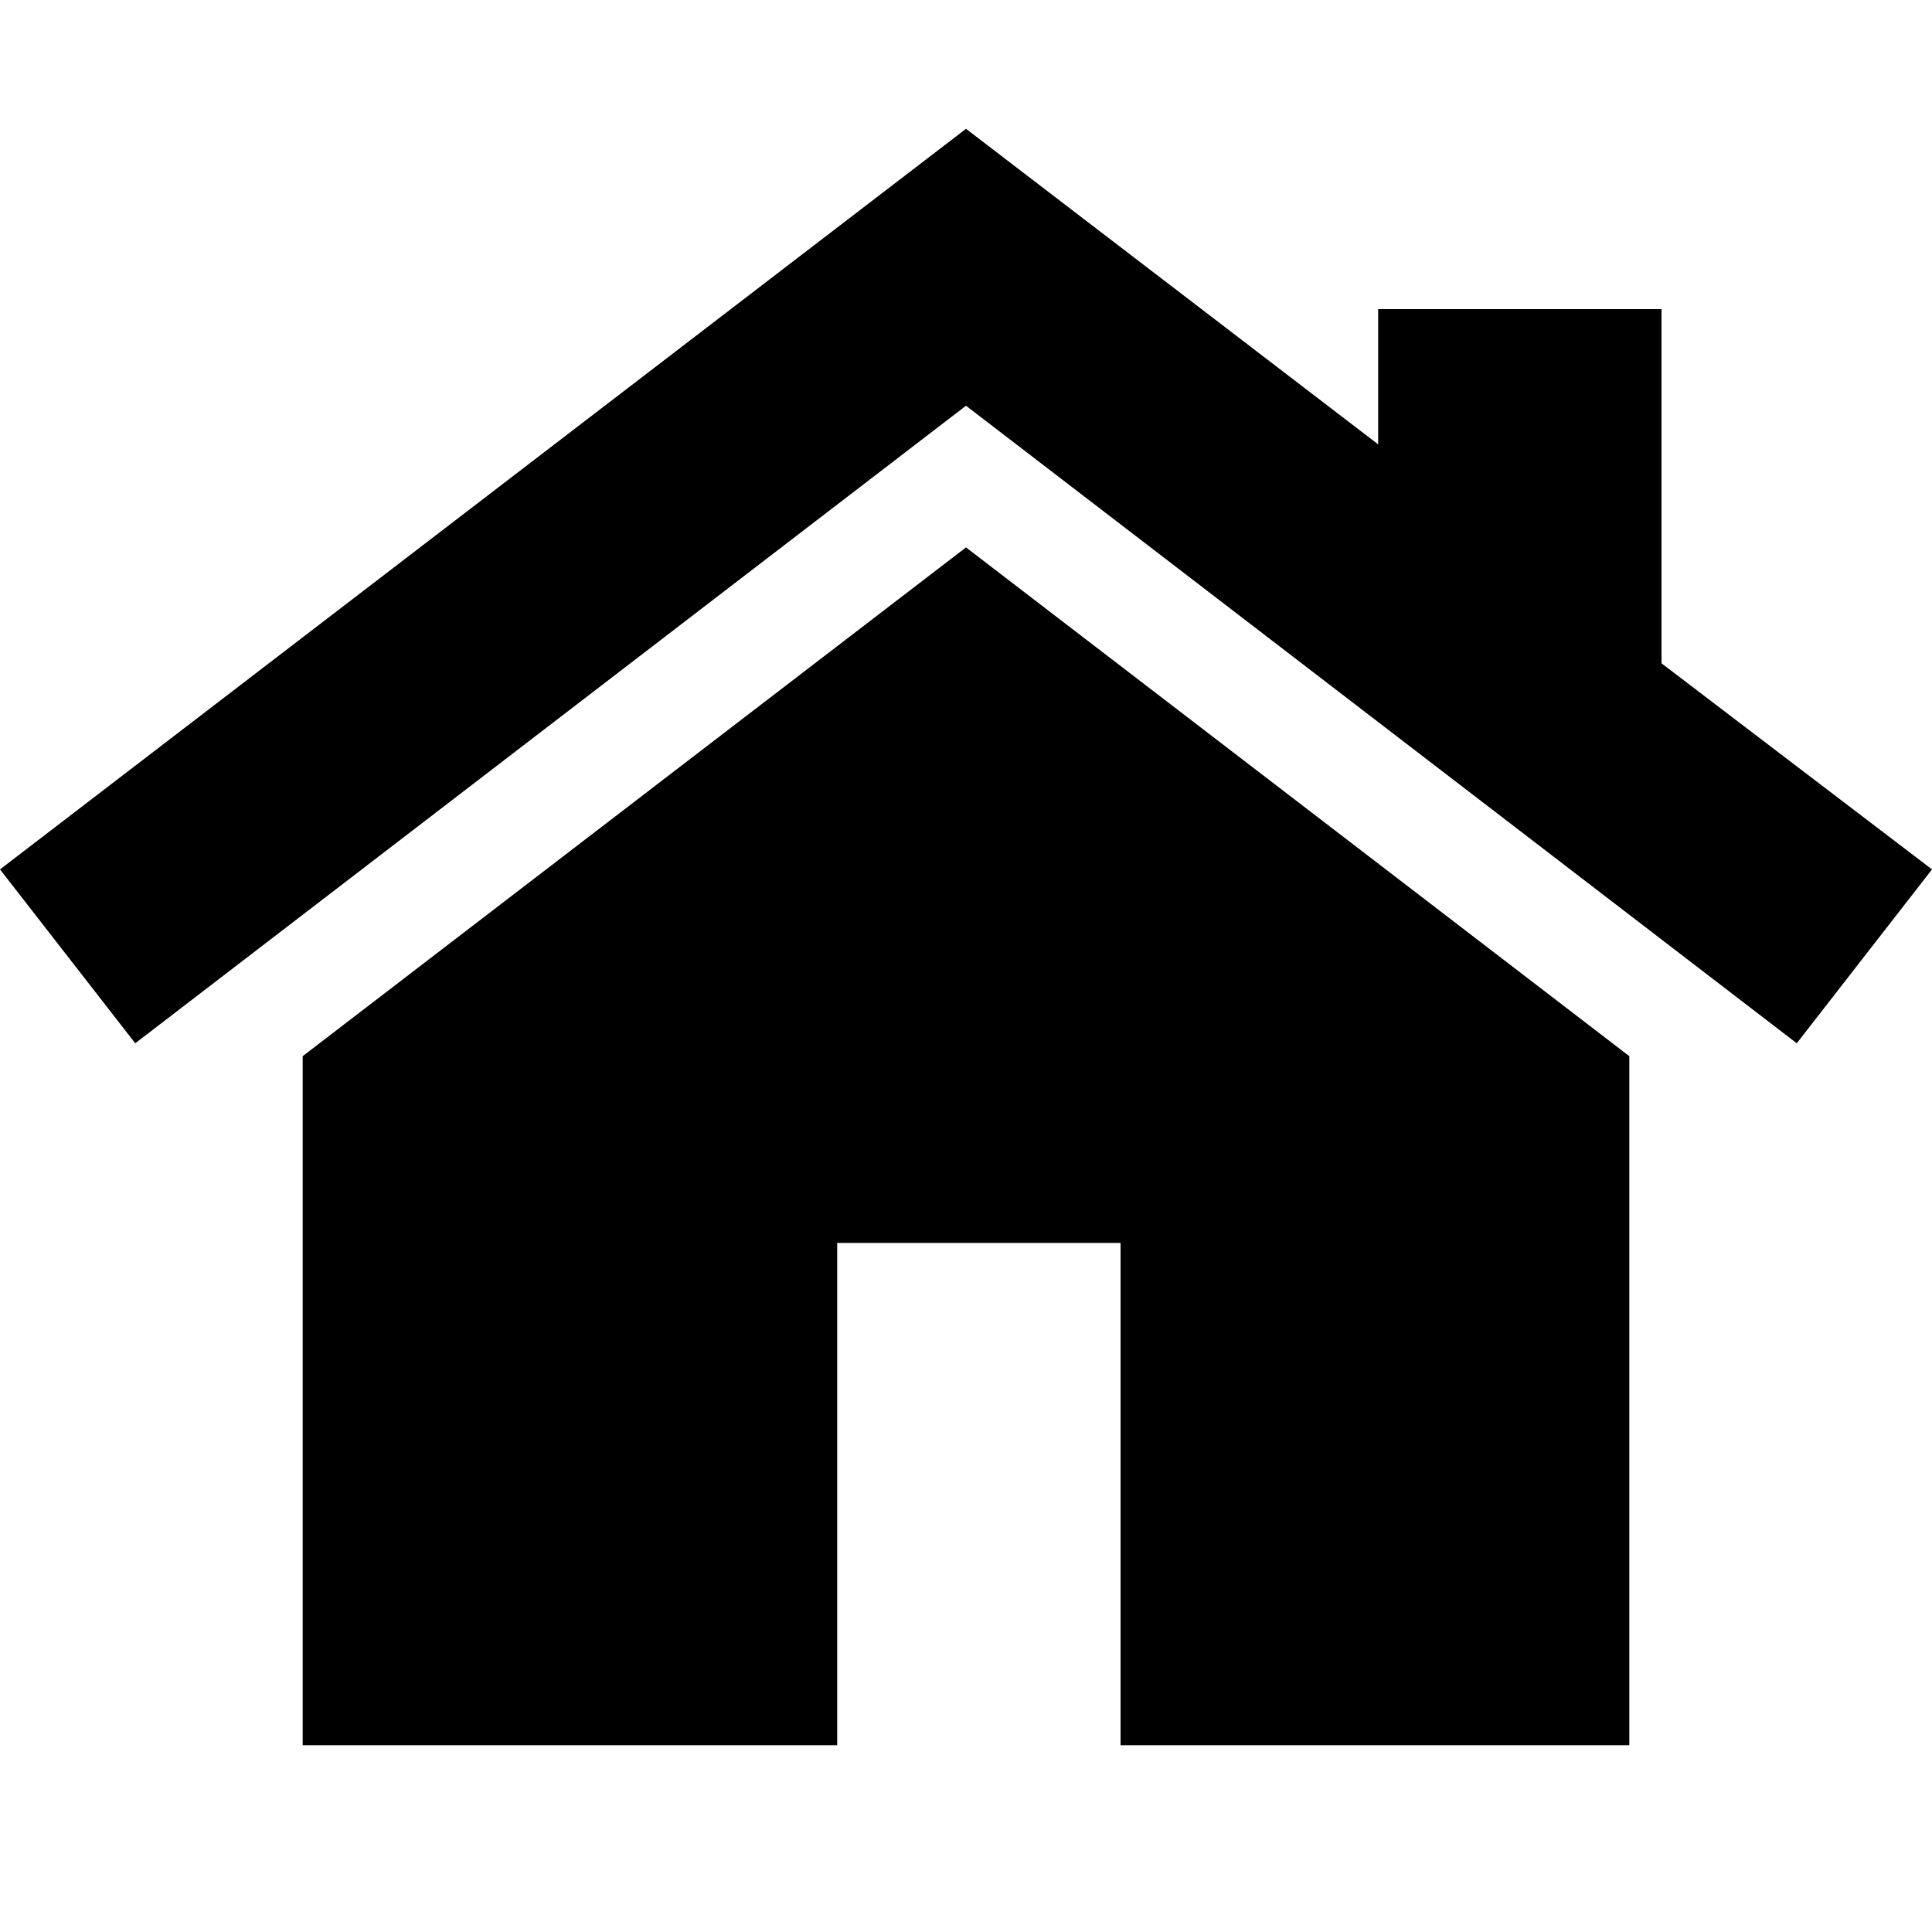
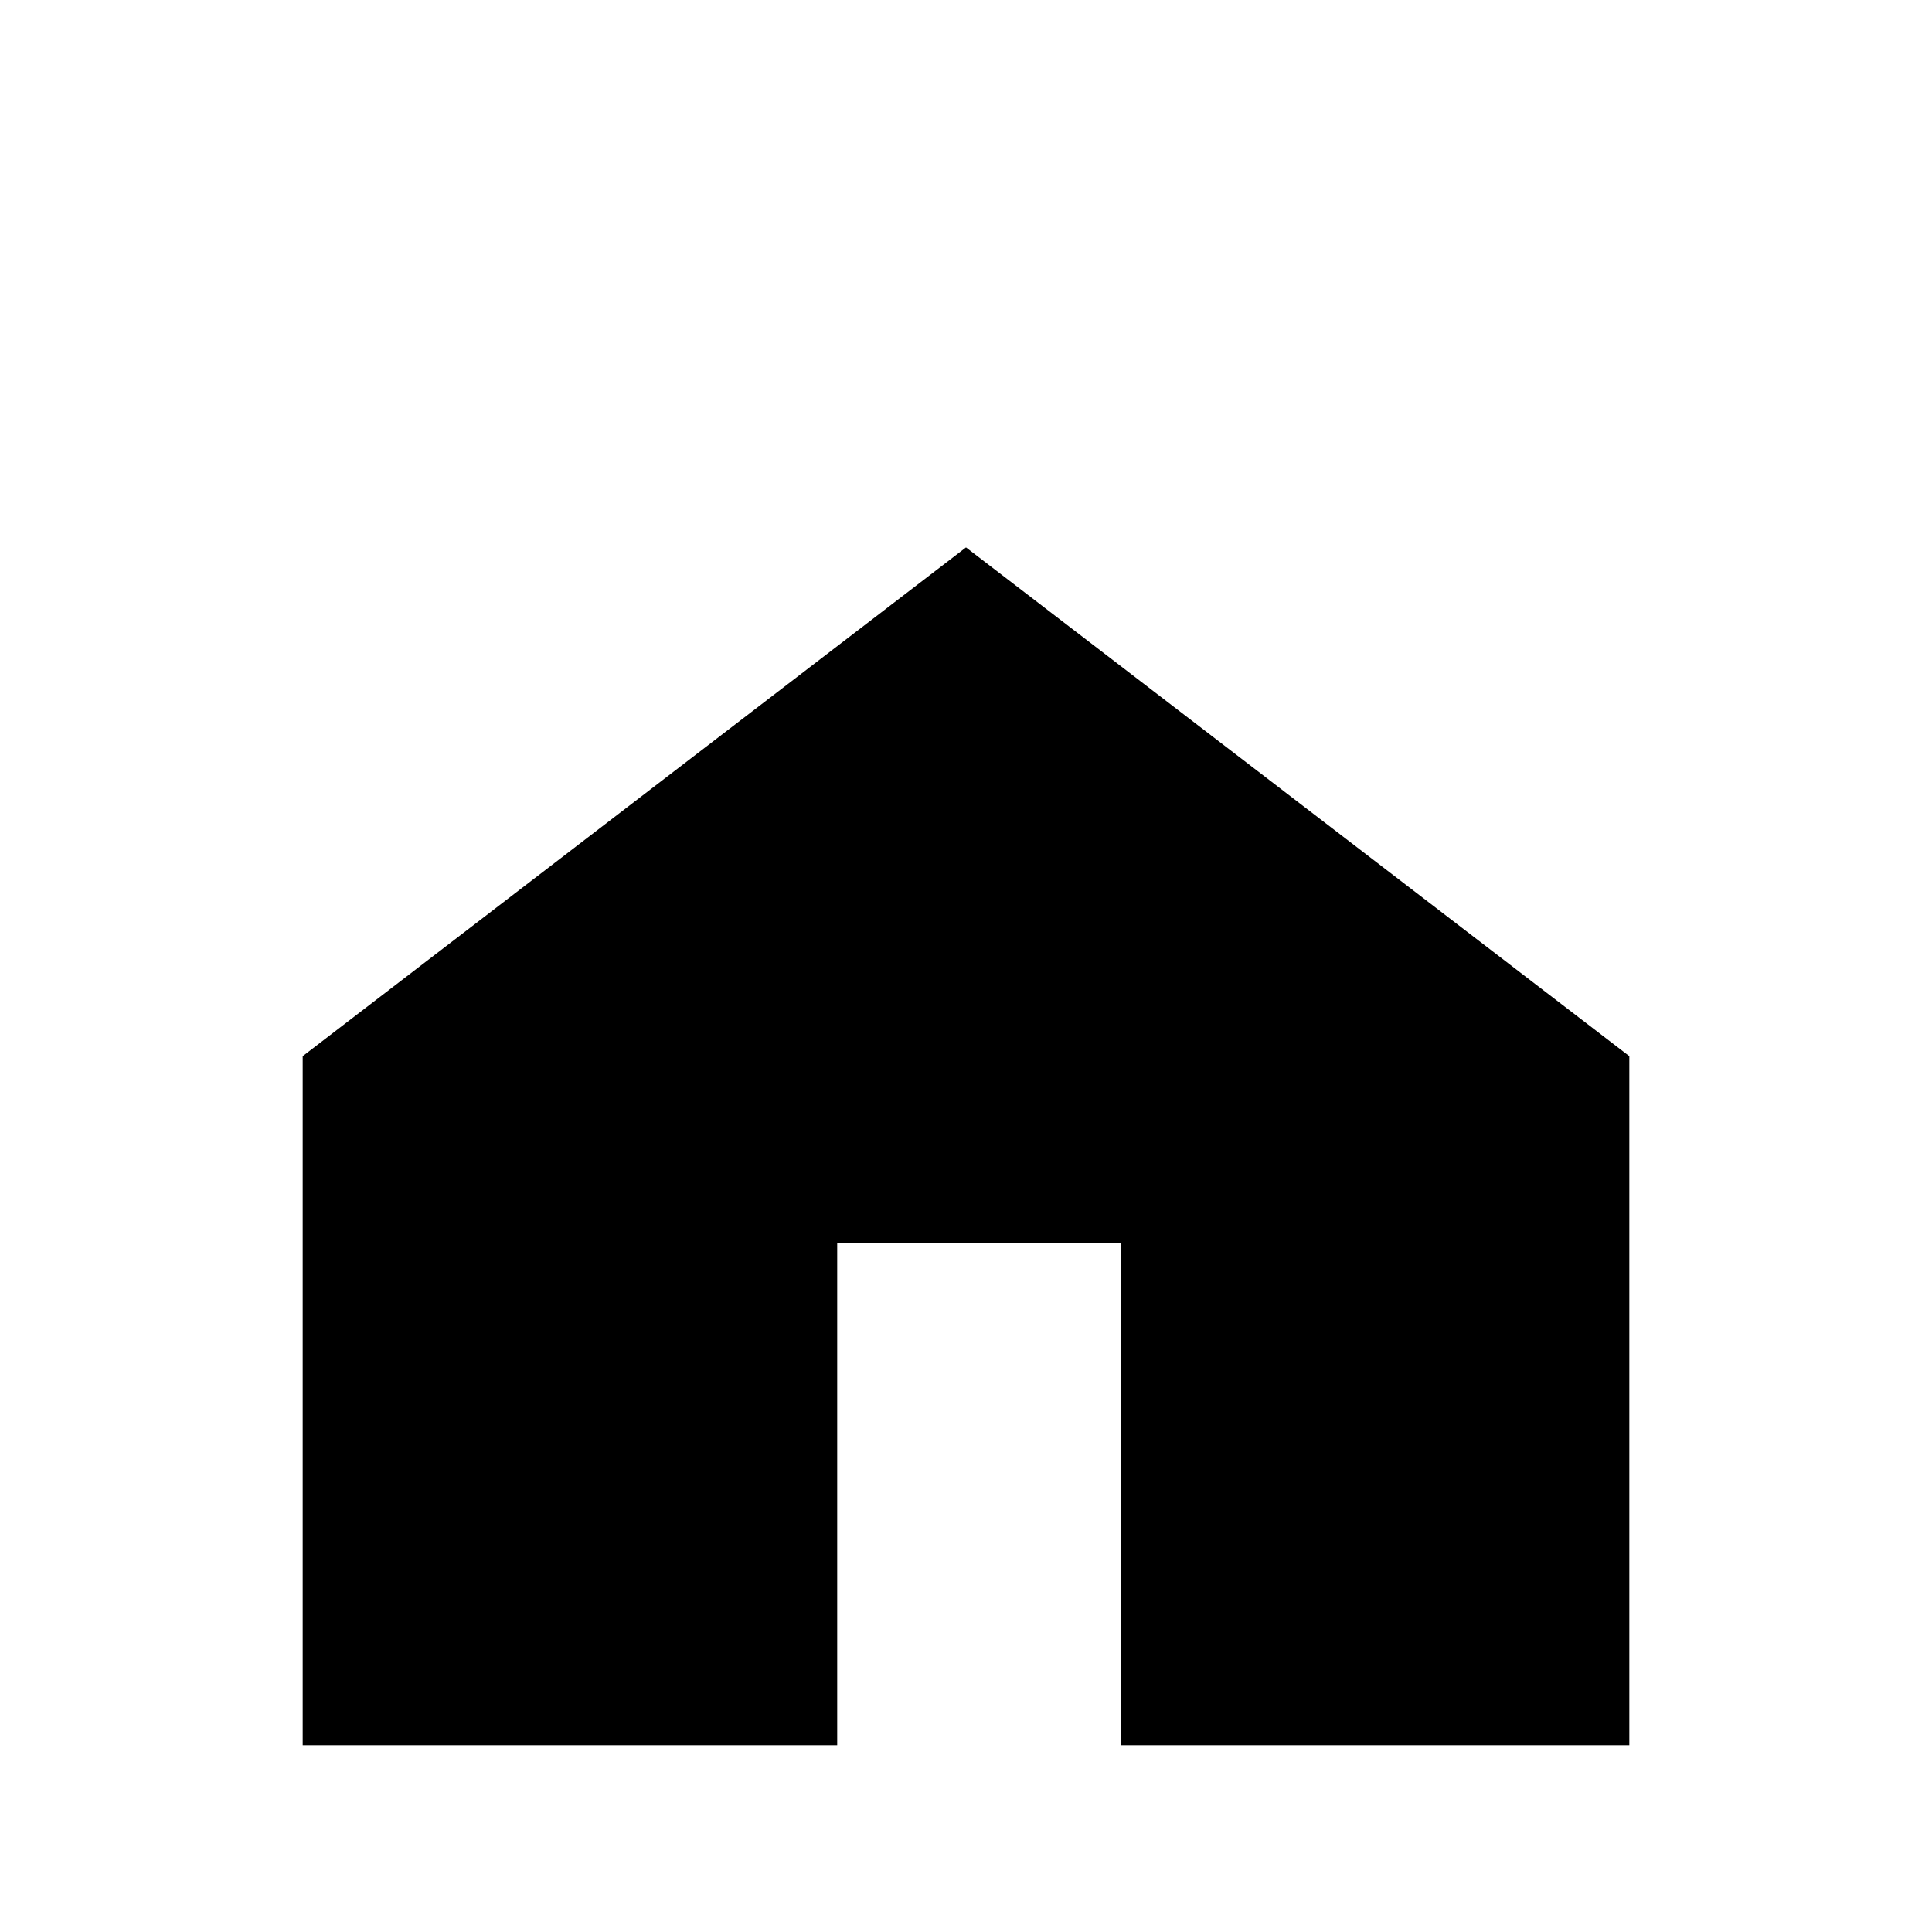
<svg xmlns="http://www.w3.org/2000/svg" version="1.1" id="Capa_1" x="0px" y="0px" viewBox="0 0 30 30" style="enable-background:new 0 0 30 30;" xml:space="preserve">
  <g>
    <g>
      <polygon points="15,8.5 4.7,16.4 4.7,27.1 13,27.1 13,19.3 17.4,19.3 17.4,27.1 25.3,27.1 25.3,16.4 " />
    </g>
  </g>
  <g>
    <g>
-       <polygon points="25.8,10.3 25.8,4.8 21.4,4.8 21.4,6.9 15,2 0,13.5 2.1,16.2 15,6.3 27.9,16.2 30,13.5 " />
-     </g>
+       </g>
  </g>
</svg>